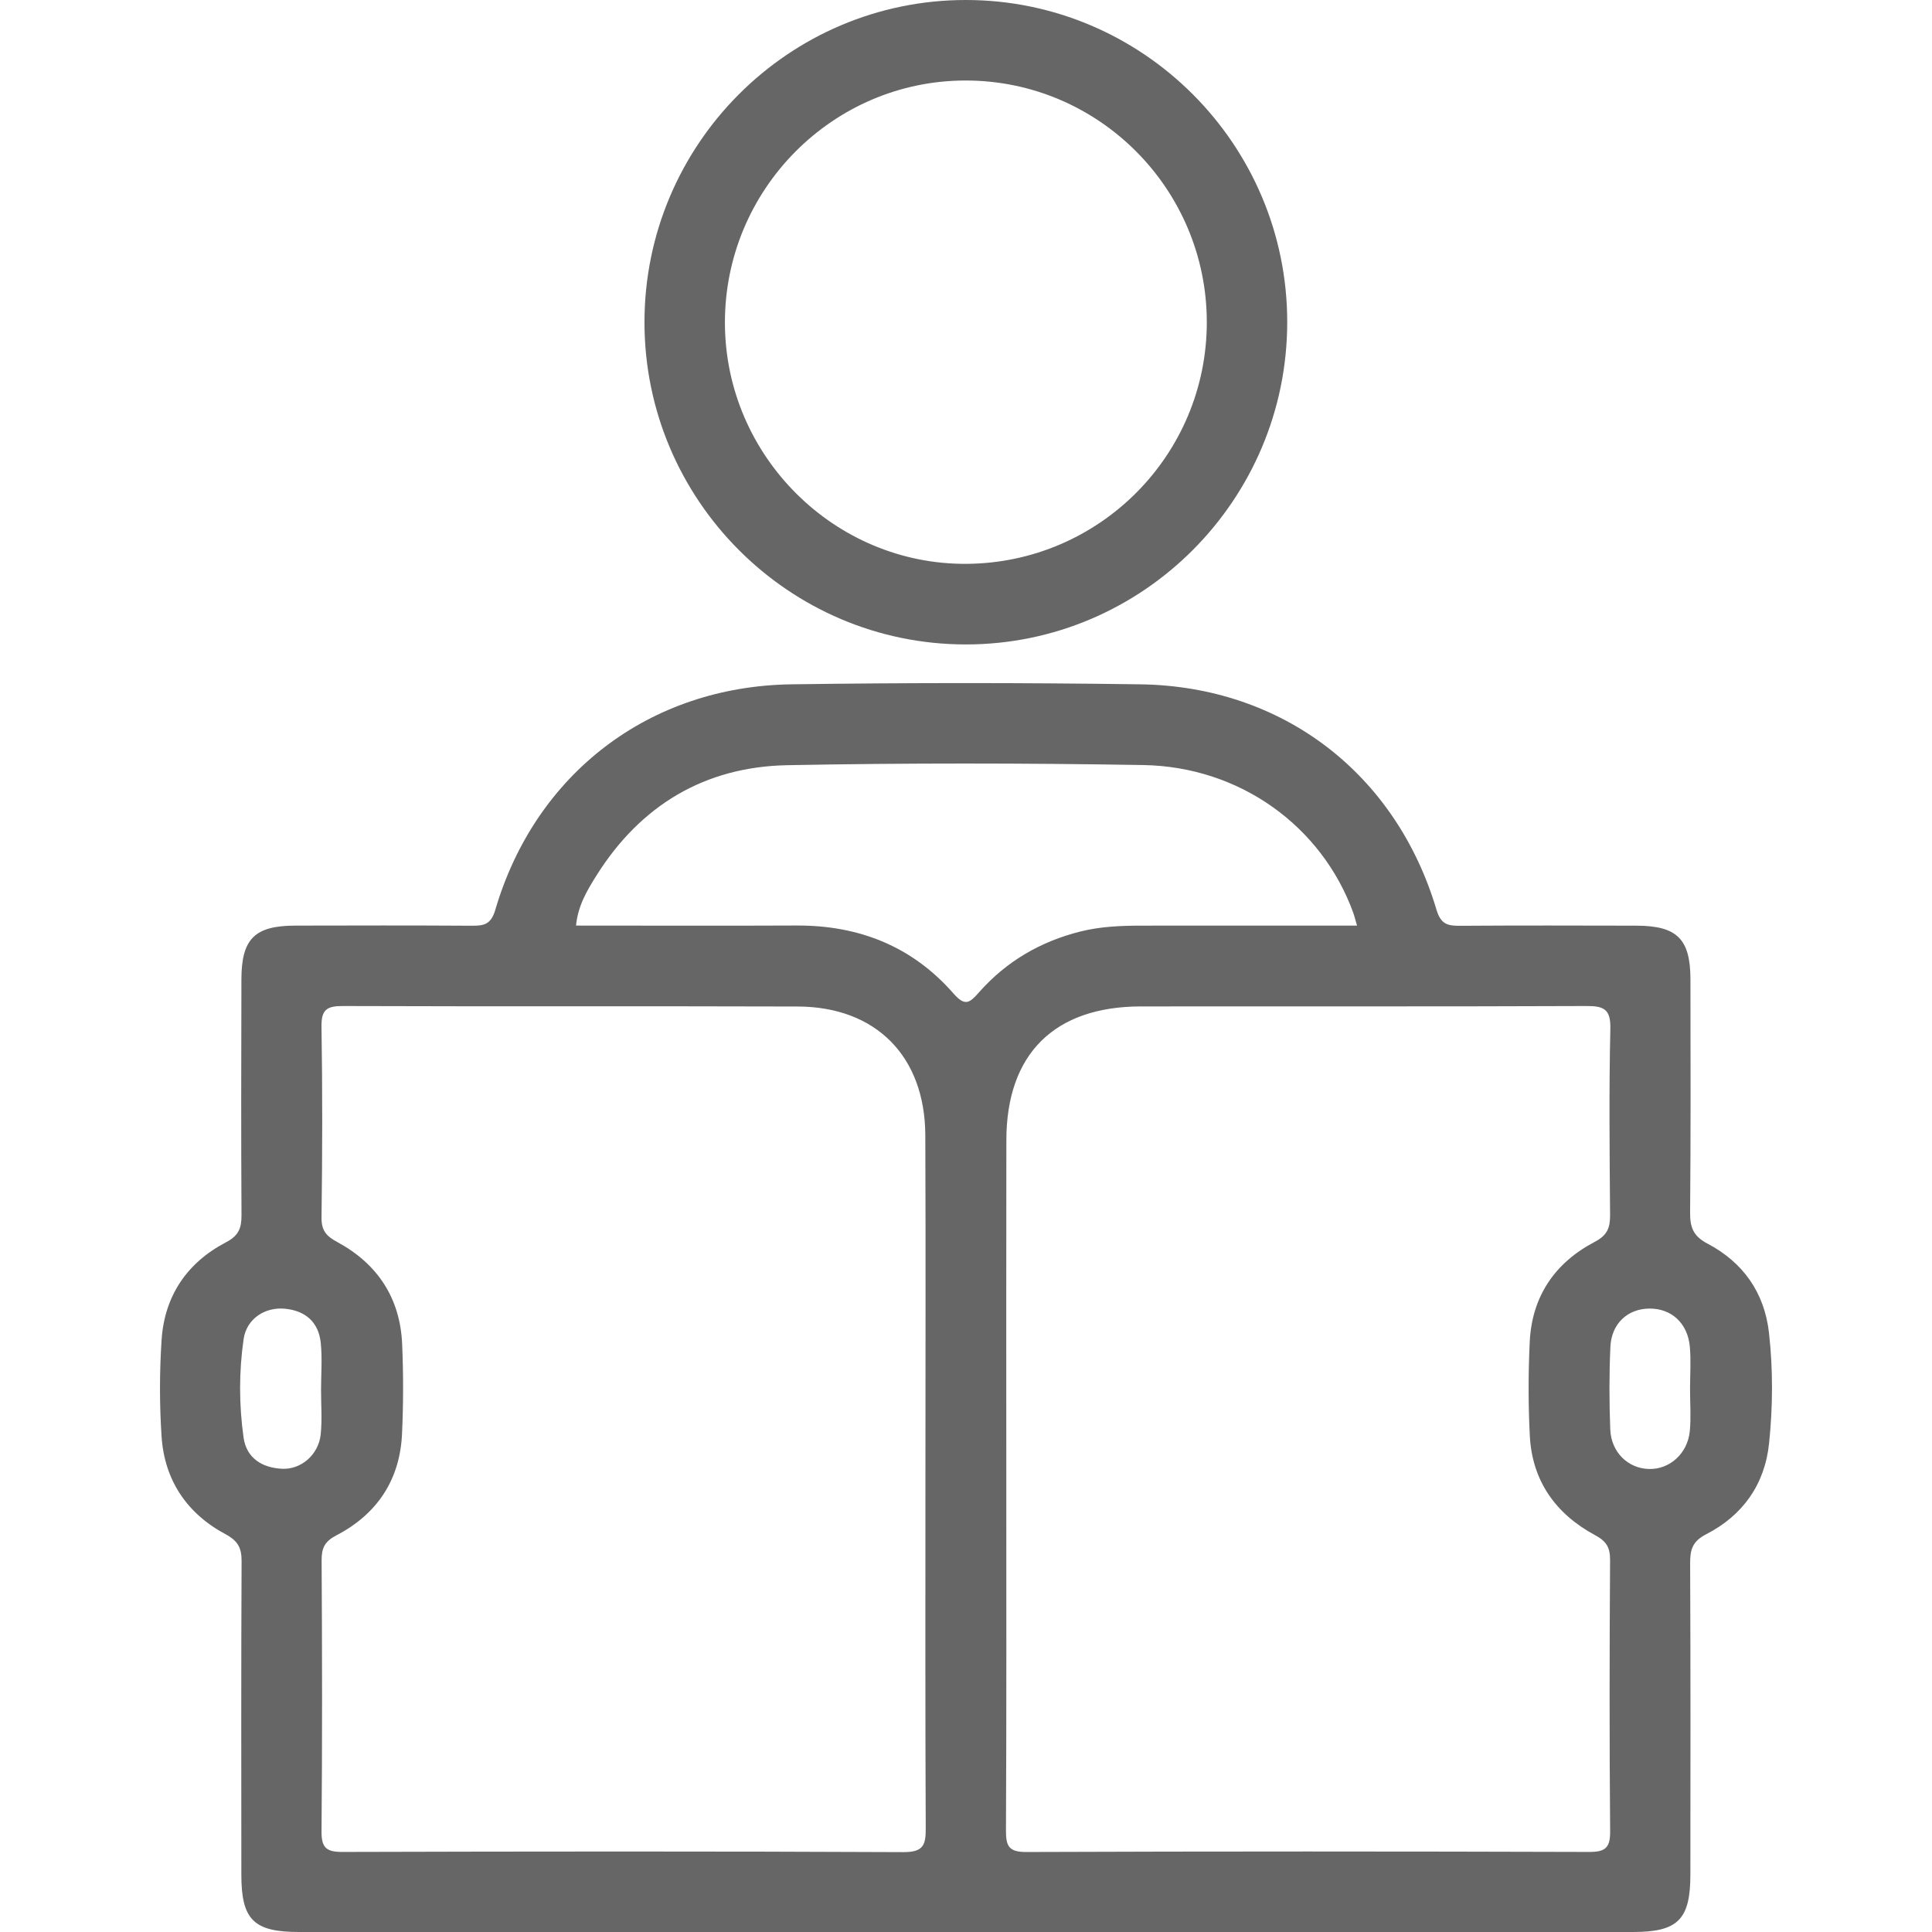
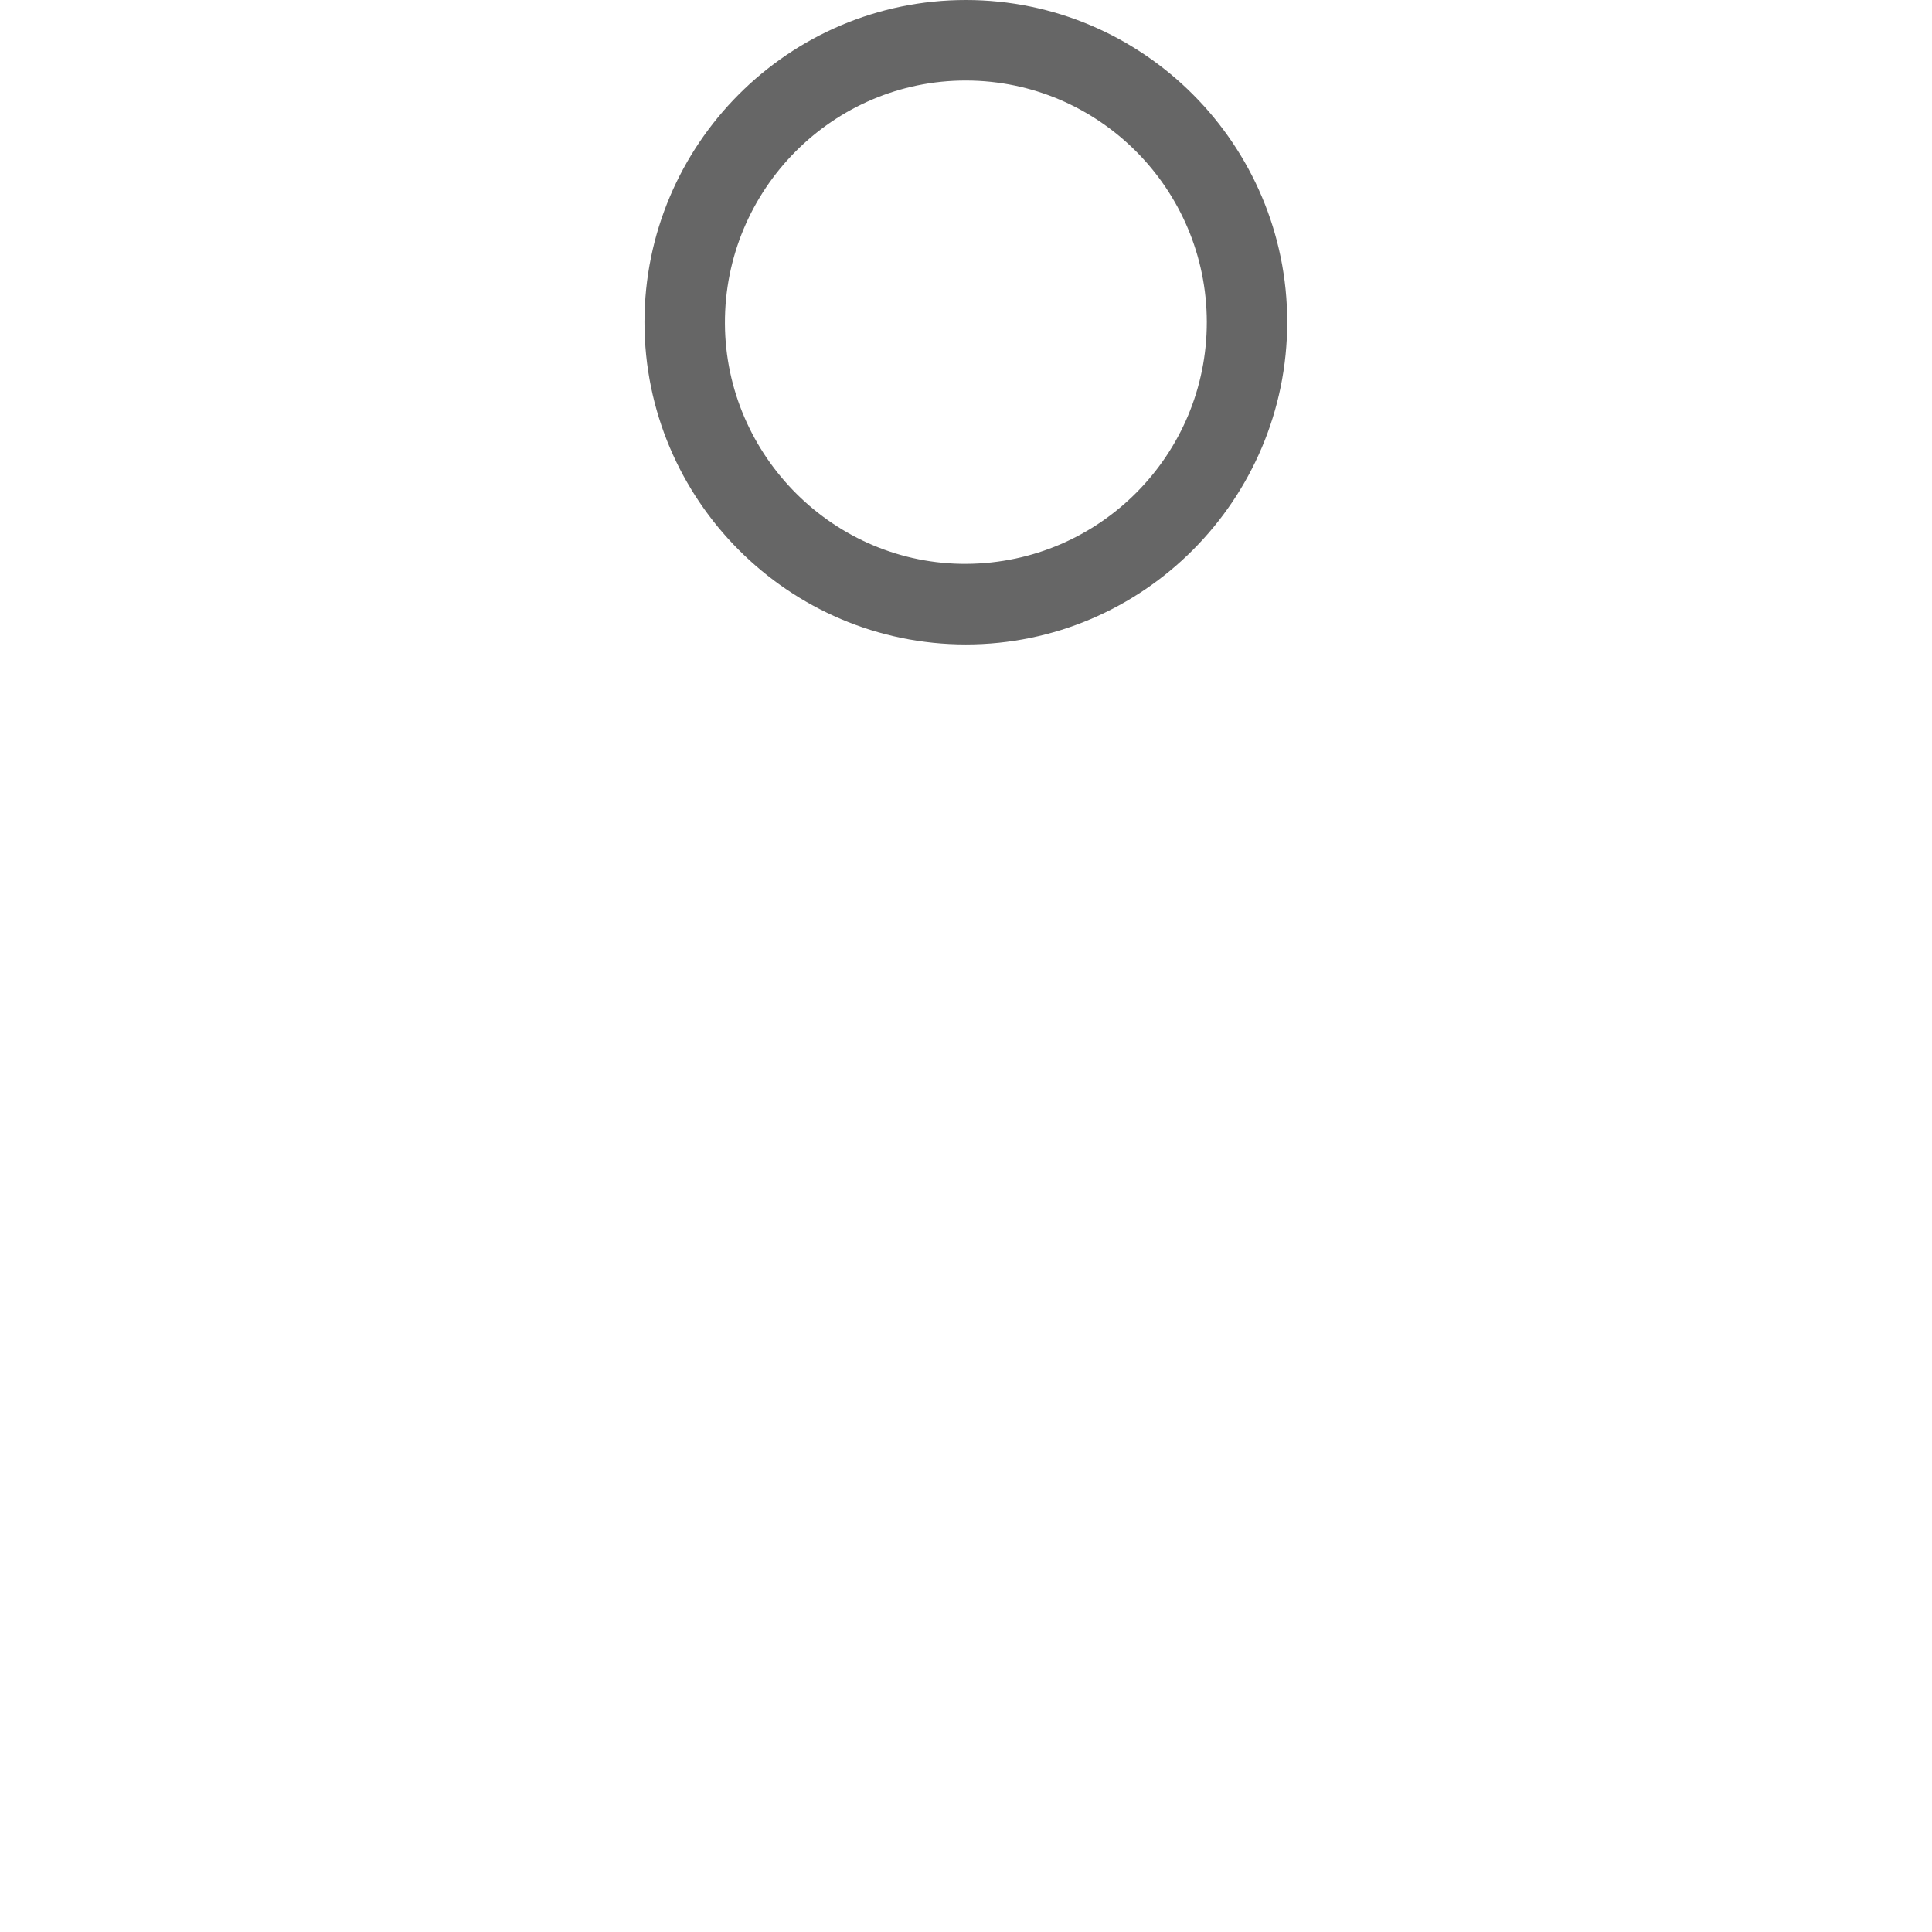
<svg xmlns="http://www.w3.org/2000/svg" version="1.1" id="Layer_1" x="0px" y="0px" width="64px" height="64px" viewBox="0 0 64 64" enable-background="new 0 0 64 64" xml:space="preserve">
  <g>
-     <path fill="#666666" d="M58.6,44.152c-0.148-1.332-0.861-2.338-2.037-2.955c-0.474-0.25-0.58-0.542-0.576-1.032   c0.022-2.576,0.016-5.153,0.011-7.729c-0.003-1.333-0.445-1.769-1.79-1.772c-1.952-0.005-3.904-0.009-5.855,0.004   c-0.408,0.003-0.627-0.06-0.768-0.533c-1.346-4.521-5.104-7.4-9.814-7.466c-3.853-0.054-7.705-0.055-11.556,0   c-4.711,0.068-8.482,2.962-9.808,7.471c-0.14,0.478-0.369,0.529-0.771,0.526c-1.952-0.012-3.904-0.009-5.856-0.004   c-1.346,0.004-1.78,0.437-1.783,1.779C7.99,35.045,7.985,37.646,8,40.25c0.002,0.428-0.087,0.68-0.516,0.904   c-1.287,0.672-2.035,1.775-2.131,3.229c-0.07,1.063-0.071,2.138-0.001,3.199c0.095,1.453,0.841,2.558,2.121,3.242   c0.408,0.219,0.532,0.452,0.53,0.895c-0.017,3.462-0.01,6.923-0.008,10.386c0,1.488,0.41,1.895,1.906,1.895   c7.366,0,14.731,0,22.097,0c7.365,0,14.73,0,22.098,0c1.487,0,1.9-0.412,1.9-1.902c0.003-3.436,0.008-6.871-0.008-10.307   c-0.002-0.452,0.07-0.73,0.535-0.969c1.207-0.62,1.939-1.646,2.08-3.01C58.729,46.596,58.736,45.368,58.6,44.152z M10.623,47.521   c-0.071,0.662-0.641,1.162-1.274,1.134c-0.66-0.029-1.185-0.351-1.28-1.033c-0.153-1.082-0.155-2.183,0.001-3.263   c0.097-0.67,0.703-1.069,1.368-1.006c0.678,0.065,1.116,0.443,1.187,1.129c0.053,0.514,0.011,1.037,0.01,1.559   C10.634,46.534,10.675,47.032,10.623,47.521z M29.927,61.354c-6.191-0.029-12.382-0.023-18.574-0.006   c-0.536,0.002-0.707-0.129-0.702-0.685c0.026-2.991,0.021-5.983,0.003-8.976c-0.002-0.412,0.105-0.627,0.495-0.83   c1.345-0.701,2.1-1.836,2.169-3.364c0.045-0.985,0.046-1.978,0.004-2.964c-0.065-1.527-0.815-2.663-2.149-3.385   c-0.364-0.195-0.528-0.379-0.522-0.818c0.028-2.105,0.033-4.215-0.001-6.32c-0.009-0.57,0.188-0.682,0.712-0.68   c5.021,0.018,10.041,0,15.062,0.016c2.593,0.008,4.217,1.65,4.228,4.262c0.016,3.799,0.004,7.597,0.004,11.396   c0,3.851-0.008,7.699,0.01,11.549C30.67,61.105,30.602,61.357,29.927,61.354z M32.435,32.867c-0.313,0.354-0.461,0.488-0.854,0.039   c-1.363-1.557-3.128-2.256-5.191-2.247c-2.417,0.011-4.835,0.002-7.308,0.002c0.062-0.655,0.365-1.161,0.669-1.647   c1.461-2.331,3.589-3.614,6.328-3.666c3.928-0.075,7.86-0.07,11.789-0.005c3.204,0.052,5.917,2.025,6.959,4.89   c0.042,0.116,0.069,0.237,0.127,0.429c-2.421,0-4.785-0.002-7.149,0.001c-0.677,0.001-1.351,0.028-2.014,0.194   C34.466,31.188,33.336,31.849,32.435,32.867z M52.643,61.348c-6.218-0.019-12.436-0.021-18.651,0.002   c-0.585,0.002-0.671-0.209-0.668-0.719c0.019-3.902,0.011-7.805,0.011-11.706c0-3.72-0.005-7.44,0.002-11.159   c0.005-2.854,1.589-4.424,4.458-4.427c4.917-0.005,9.834,0.007,14.75-0.013c0.577-0.003,0.815,0.095,0.8,0.752   c-0.047,2.055-0.025,4.109-0.009,6.164c0.004,0.43-0.089,0.678-0.515,0.9c-1.311,0.688-2.071,1.799-2.146,3.297   c-0.05,1.039-0.051,2.084,0.002,3.121c0.076,1.5,0.861,2.594,2.16,3.293c0.381,0.205,0.501,0.41,0.499,0.83   c-0.02,2.99-0.023,5.981,0.002,8.975C53.343,61.206,53.186,61.35,52.643,61.348z M55.977,47.409   c-0.074,0.745-0.67,1.271-1.351,1.253c-0.692-0.016-1.254-0.551-1.284-1.311c-0.035-0.908-0.037-1.822,0.004-2.73   c0.034-0.779,0.575-1.27,1.299-1.273c0.719-0.004,1.258,0.479,1.332,1.254c0.043,0.465,0.008,0.937,0.008,1.404   C55.984,46.475,56.021,46.945,55.977,47.409z" />
    <path fill="#666666" d="M31.993,0c-5.87,0.001-10.643,4.788-10.644,10.674c0,5.881,4.781,10.675,10.647,10.674   c5.865,0,10.643-4.793,10.645-10.677C42.643,4.789,37.861-0.001,31.993,0z M32.023,18.678c-4.371,0.032-7.989-3.563-8.009-7.958   c-0.02-4.438,3.577-8.062,7.991-8.053c4.394,0.009,7.964,3.59,7.972,7.996C39.982,15.064,36.43,18.646,32.023,18.678z" />
  </g>
</svg>